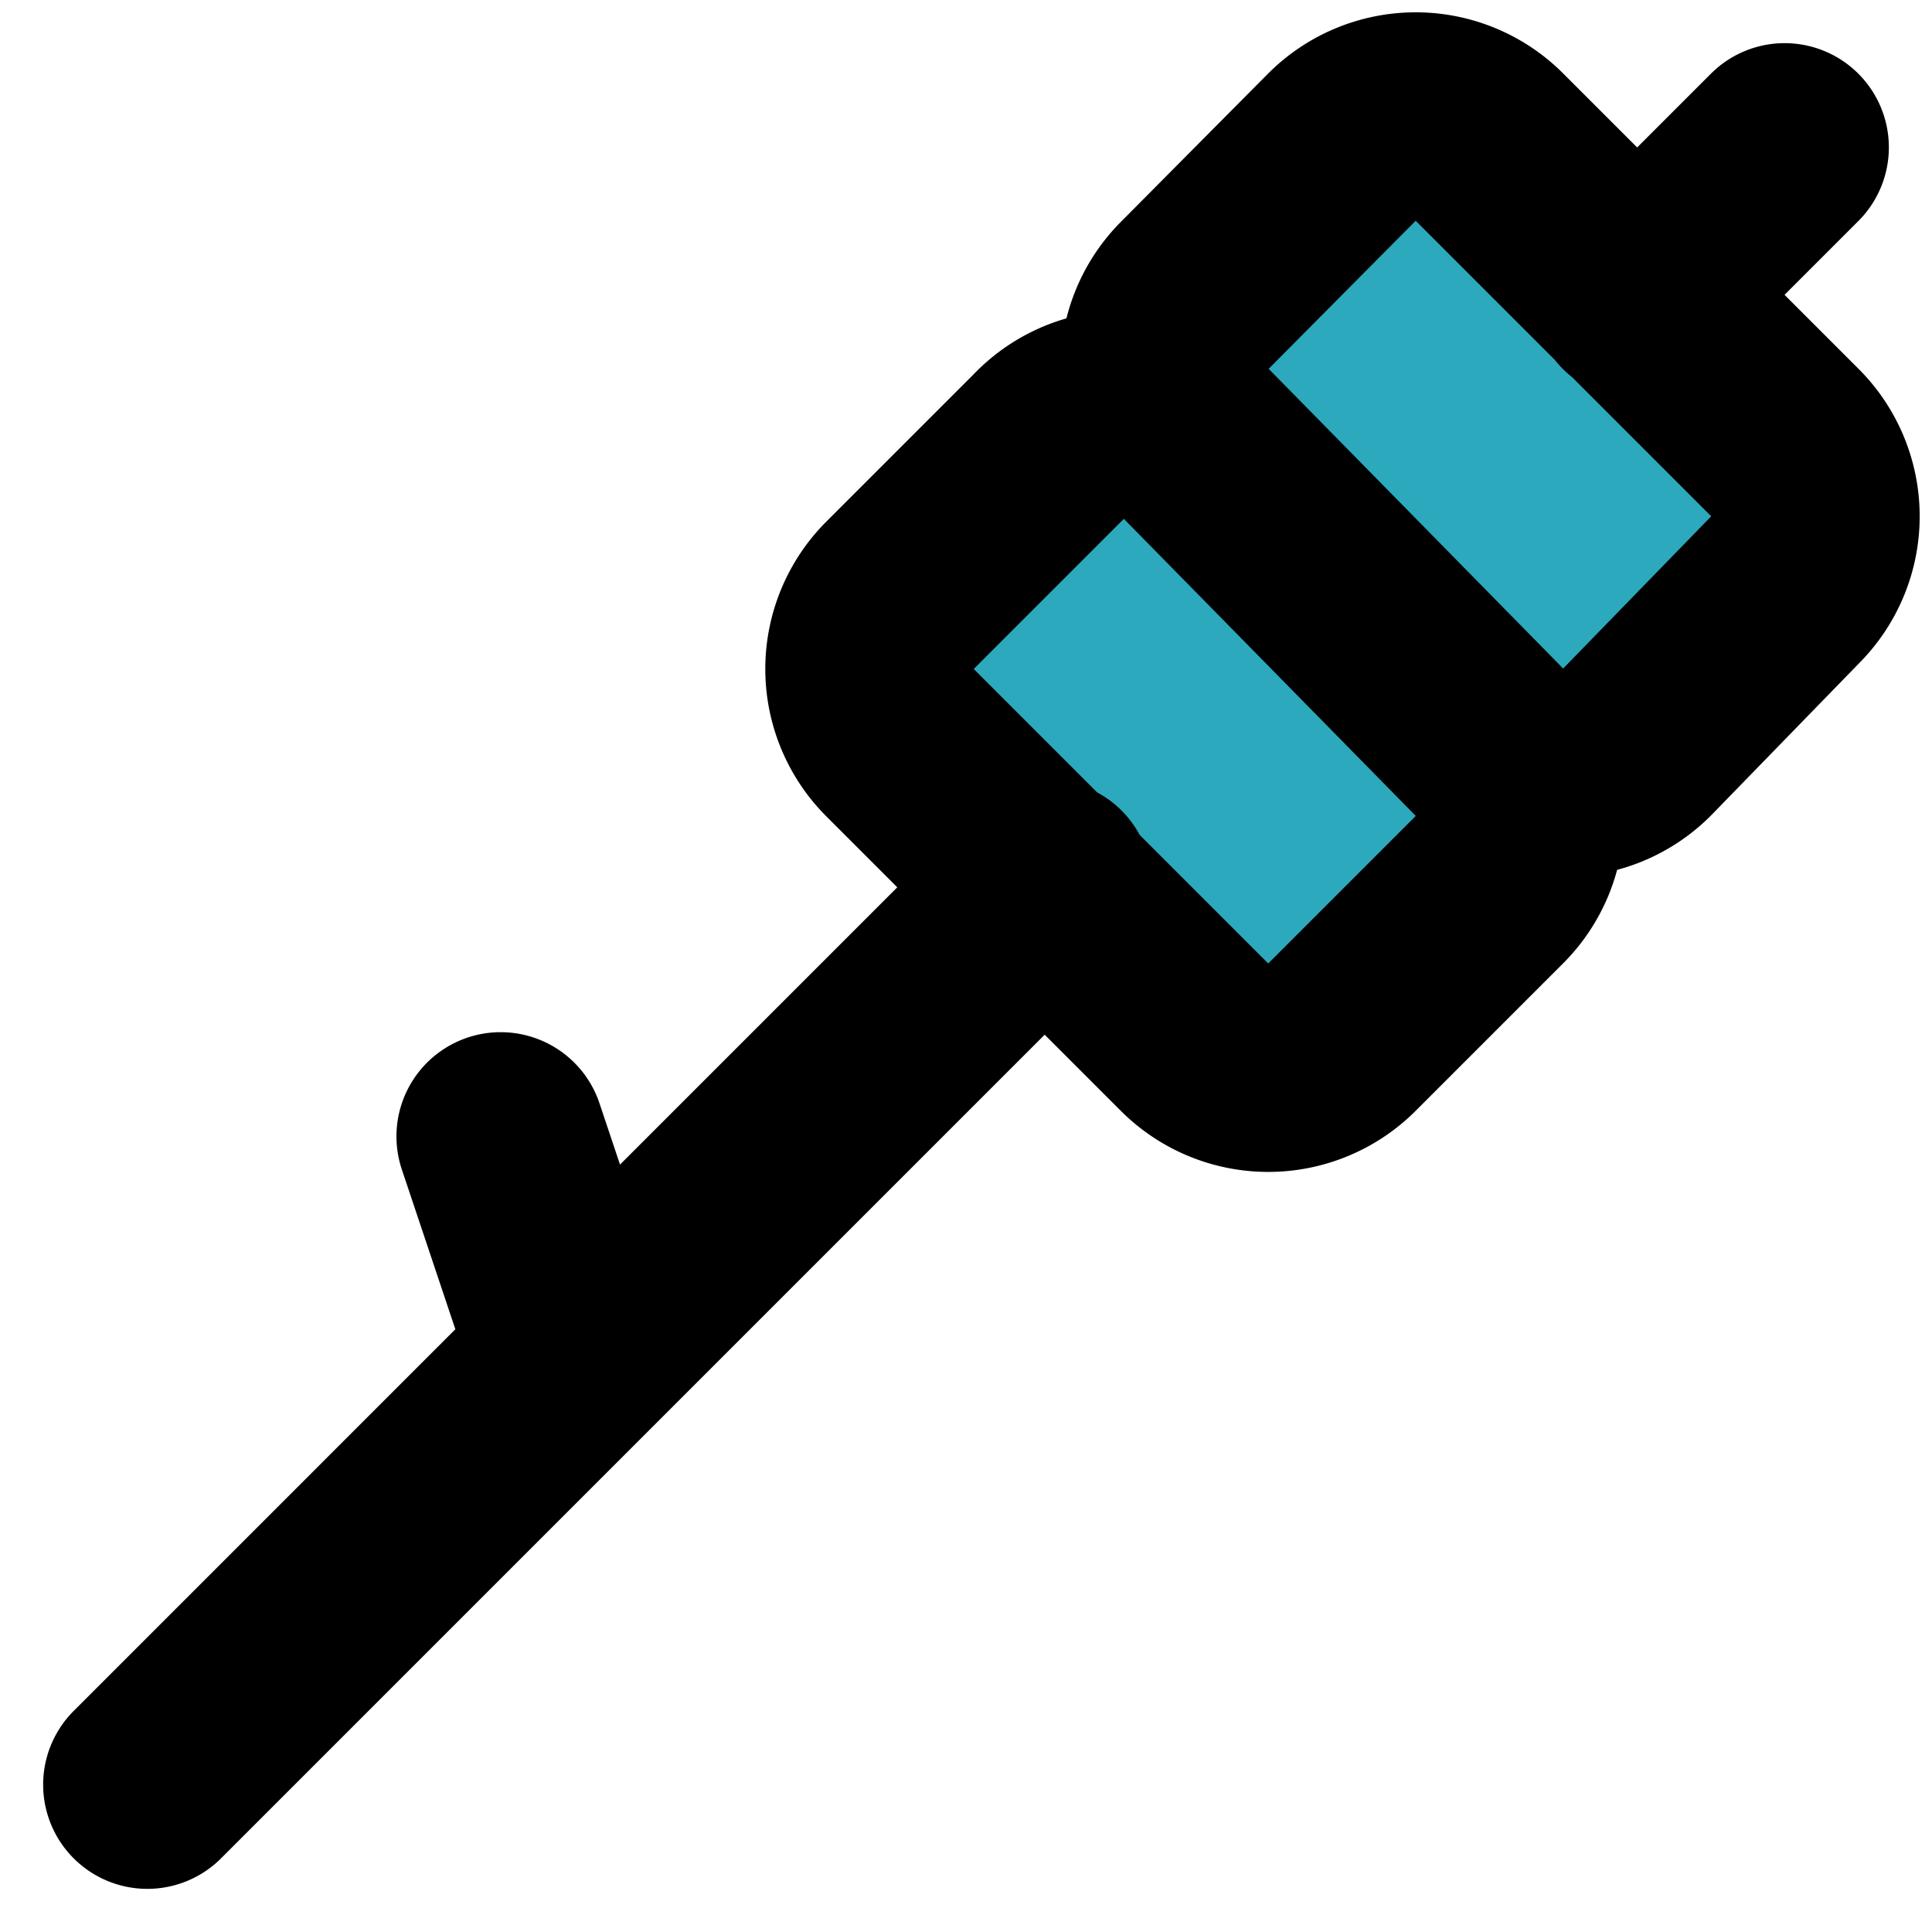
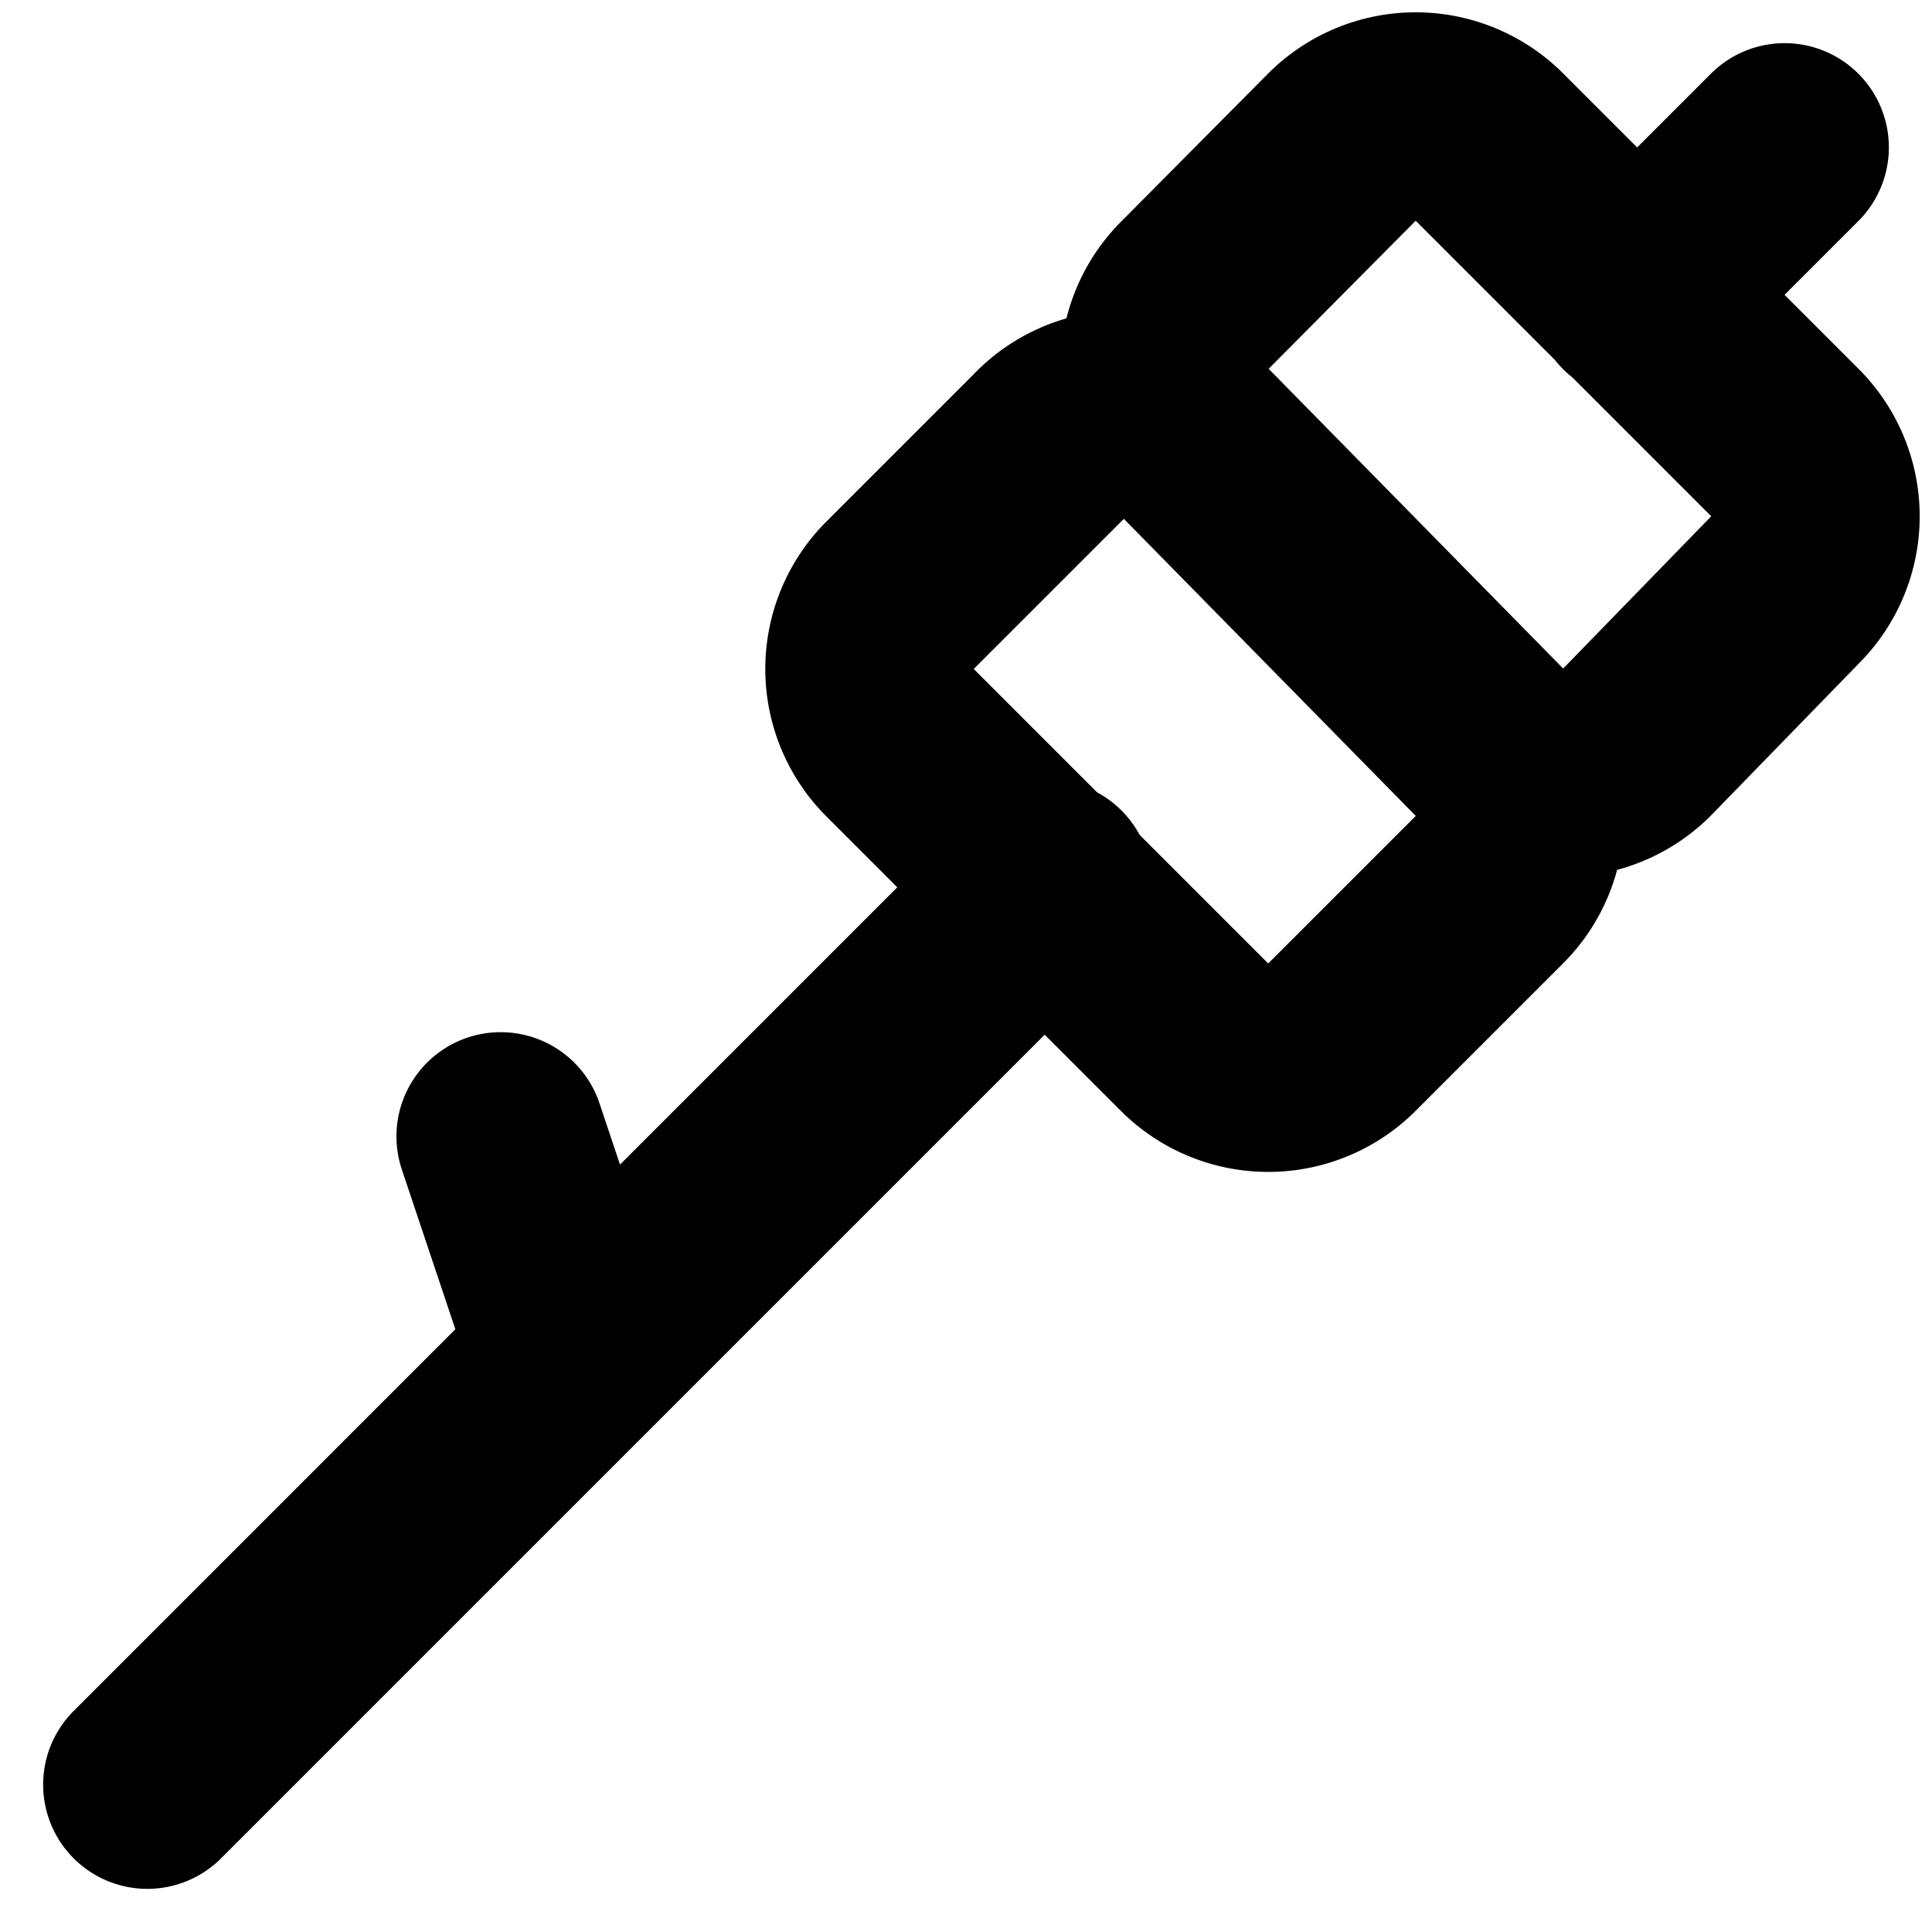
<svg xmlns="http://www.w3.org/2000/svg" width="800px" height="800px" viewBox="0 0 18.538 18.538">
  <g id="marshmallow-right" transform="translate(-2.586 -2.876)">
-     <path id="secondary" fill="#2ca9bc" d="M19.71,7.12,16.88,4.29a1,1,0,0,0-1.42,0L14.05,5.71a1,1,0,0,0,0,1.41,1,1,0,0,0-1.41,0L11.22,8.54a1,1,0,0,0,0,1.41l2.83,2.83a1,1,0,0,0,1.41,0l1.42-1.42a1,1,0,0,0,0-1.41,1,1,0,0,0,1.41,0l1.42-1.41a1,1,0,0,0,0-1.42Z" />
    <path id="primary" d="M16.88,4.29l2.83,2.83a1,1,0,0,1,0,1.42L18.29,10a1,1,0,0,1-1.41,0L14.05,7.12a1,1,0,0,1,0-1.41l1.41-1.42a1,1,0,0,1,1.42,0ZM14.05,7.12,16.88,10a1,1,0,0,1,0,1.41l-1.42,1.42a1,1,0,0,1-1.41,0L11.22,10a1,1,0,0,1,0-1.41l1.42-1.42A1,1,0,0,1,14.05,7.12Zm5.66-2.83L18.29,5.71M4,20l8.64-8.64M7.39,13.78,8.1,15.9" fill="none" stroke="#000000" stroke-linecap="round" stroke-linejoin="round" stroke-width="2" />
  </g>
</svg>